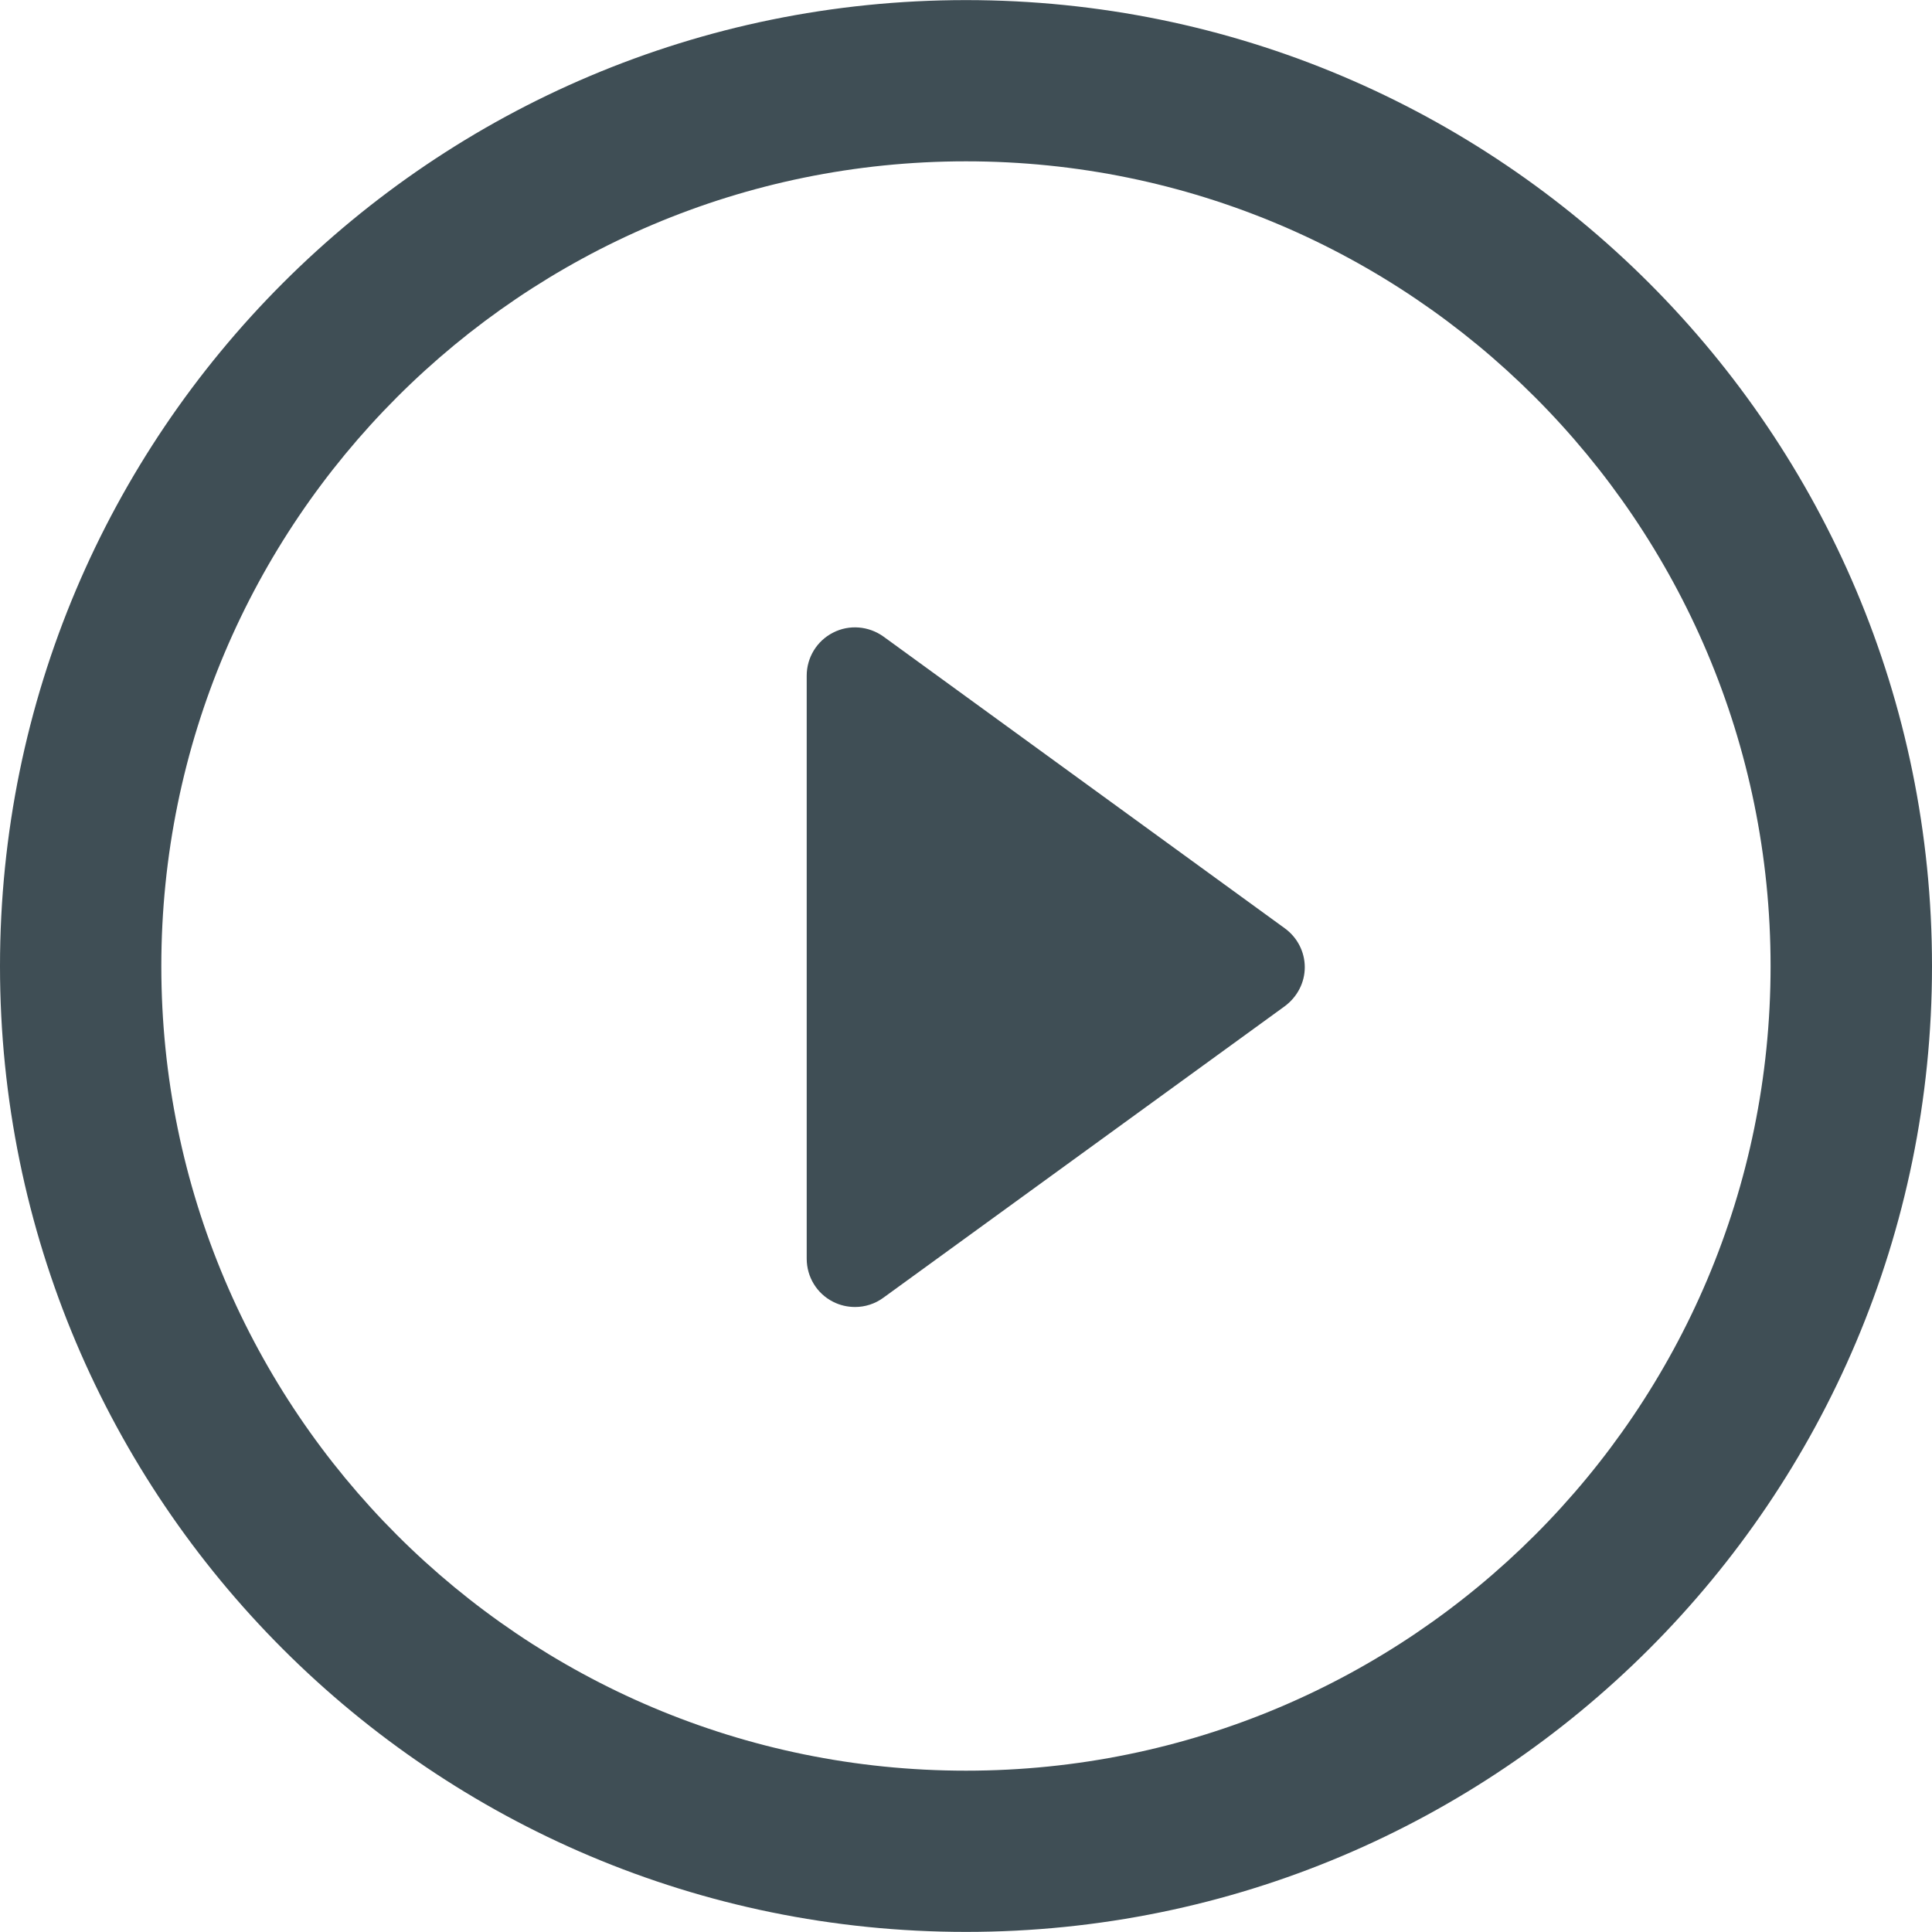
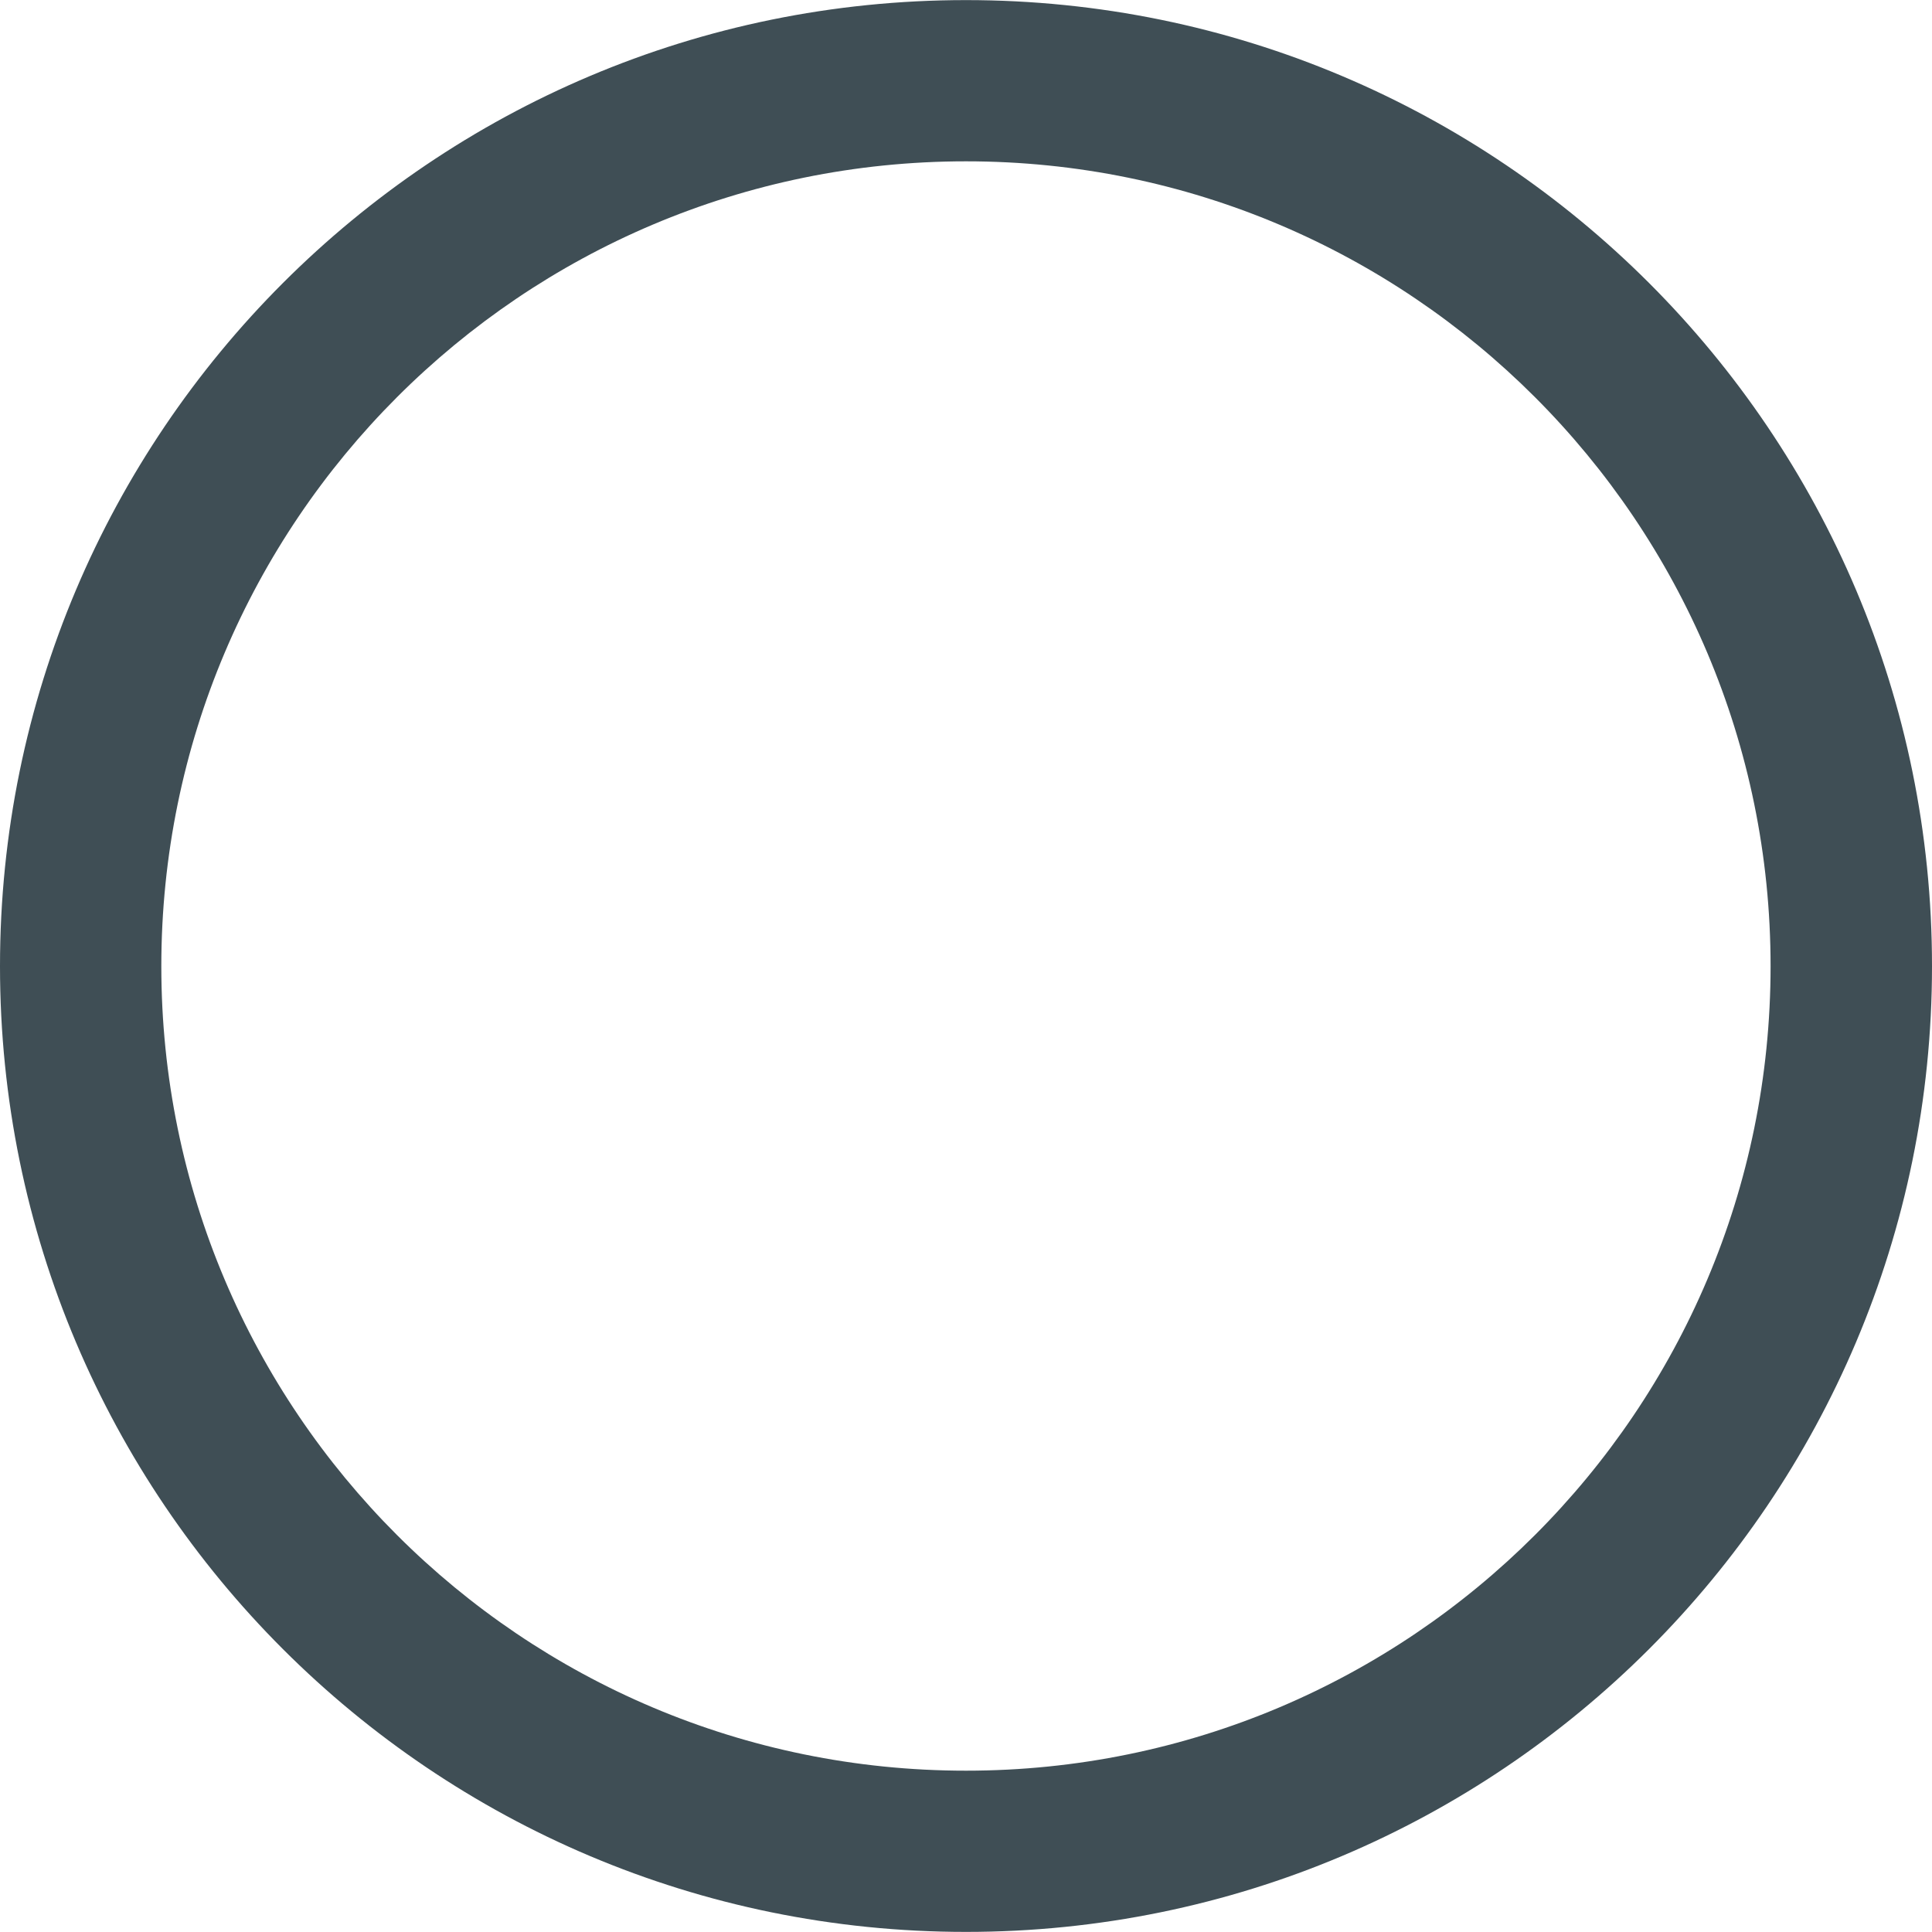
<svg xmlns="http://www.w3.org/2000/svg" width="20" height="20" viewBox="0 0 20 20" fill="none">
  <g clip-path="url(#clip0_76_217)">
-     <path d="M13.299 9.609L9.146 6.59C8.993 6.48 8.791 6.463 8.624 6.549C8.456 6.634 8.351 6.807 8.351 6.994V13.03C8.351 13.219 8.456 13.391 8.624 13.476C8.695 13.512 8.773 13.53 8.852 13.53C8.954 13.53 9.058 13.498 9.146 13.433L13.299 10.417C13.43 10.32 13.507 10.171 13.507 10.013C13.507 9.852 13.429 9.703 13.299 9.609Z" fill="#3F4E55" />
    <path d="M10 0.001C4.476 0.001 0 4.478 0 10.002C0 15.524 4.476 19.999 10 19.999C15.523 19.999 20 15.523 20 10.002C20.001 4.478 15.523 0.001 10 0.001ZM10 18.33C5.4 18.33 1.67 14.602 1.67 10.002C1.67 5.403 5.4 1.67 10 1.67C14.6 1.67 18.329 5.402 18.329 10.002C18.329 14.602 14.6 18.33 10 18.33Z" fill="#3F4E55" />
  </g>
  <defs>
    <clipPath id="clip0_76_217">
      <rect width="20" height="20" fill="white" />
    </clipPath>
  </defs>
</svg>